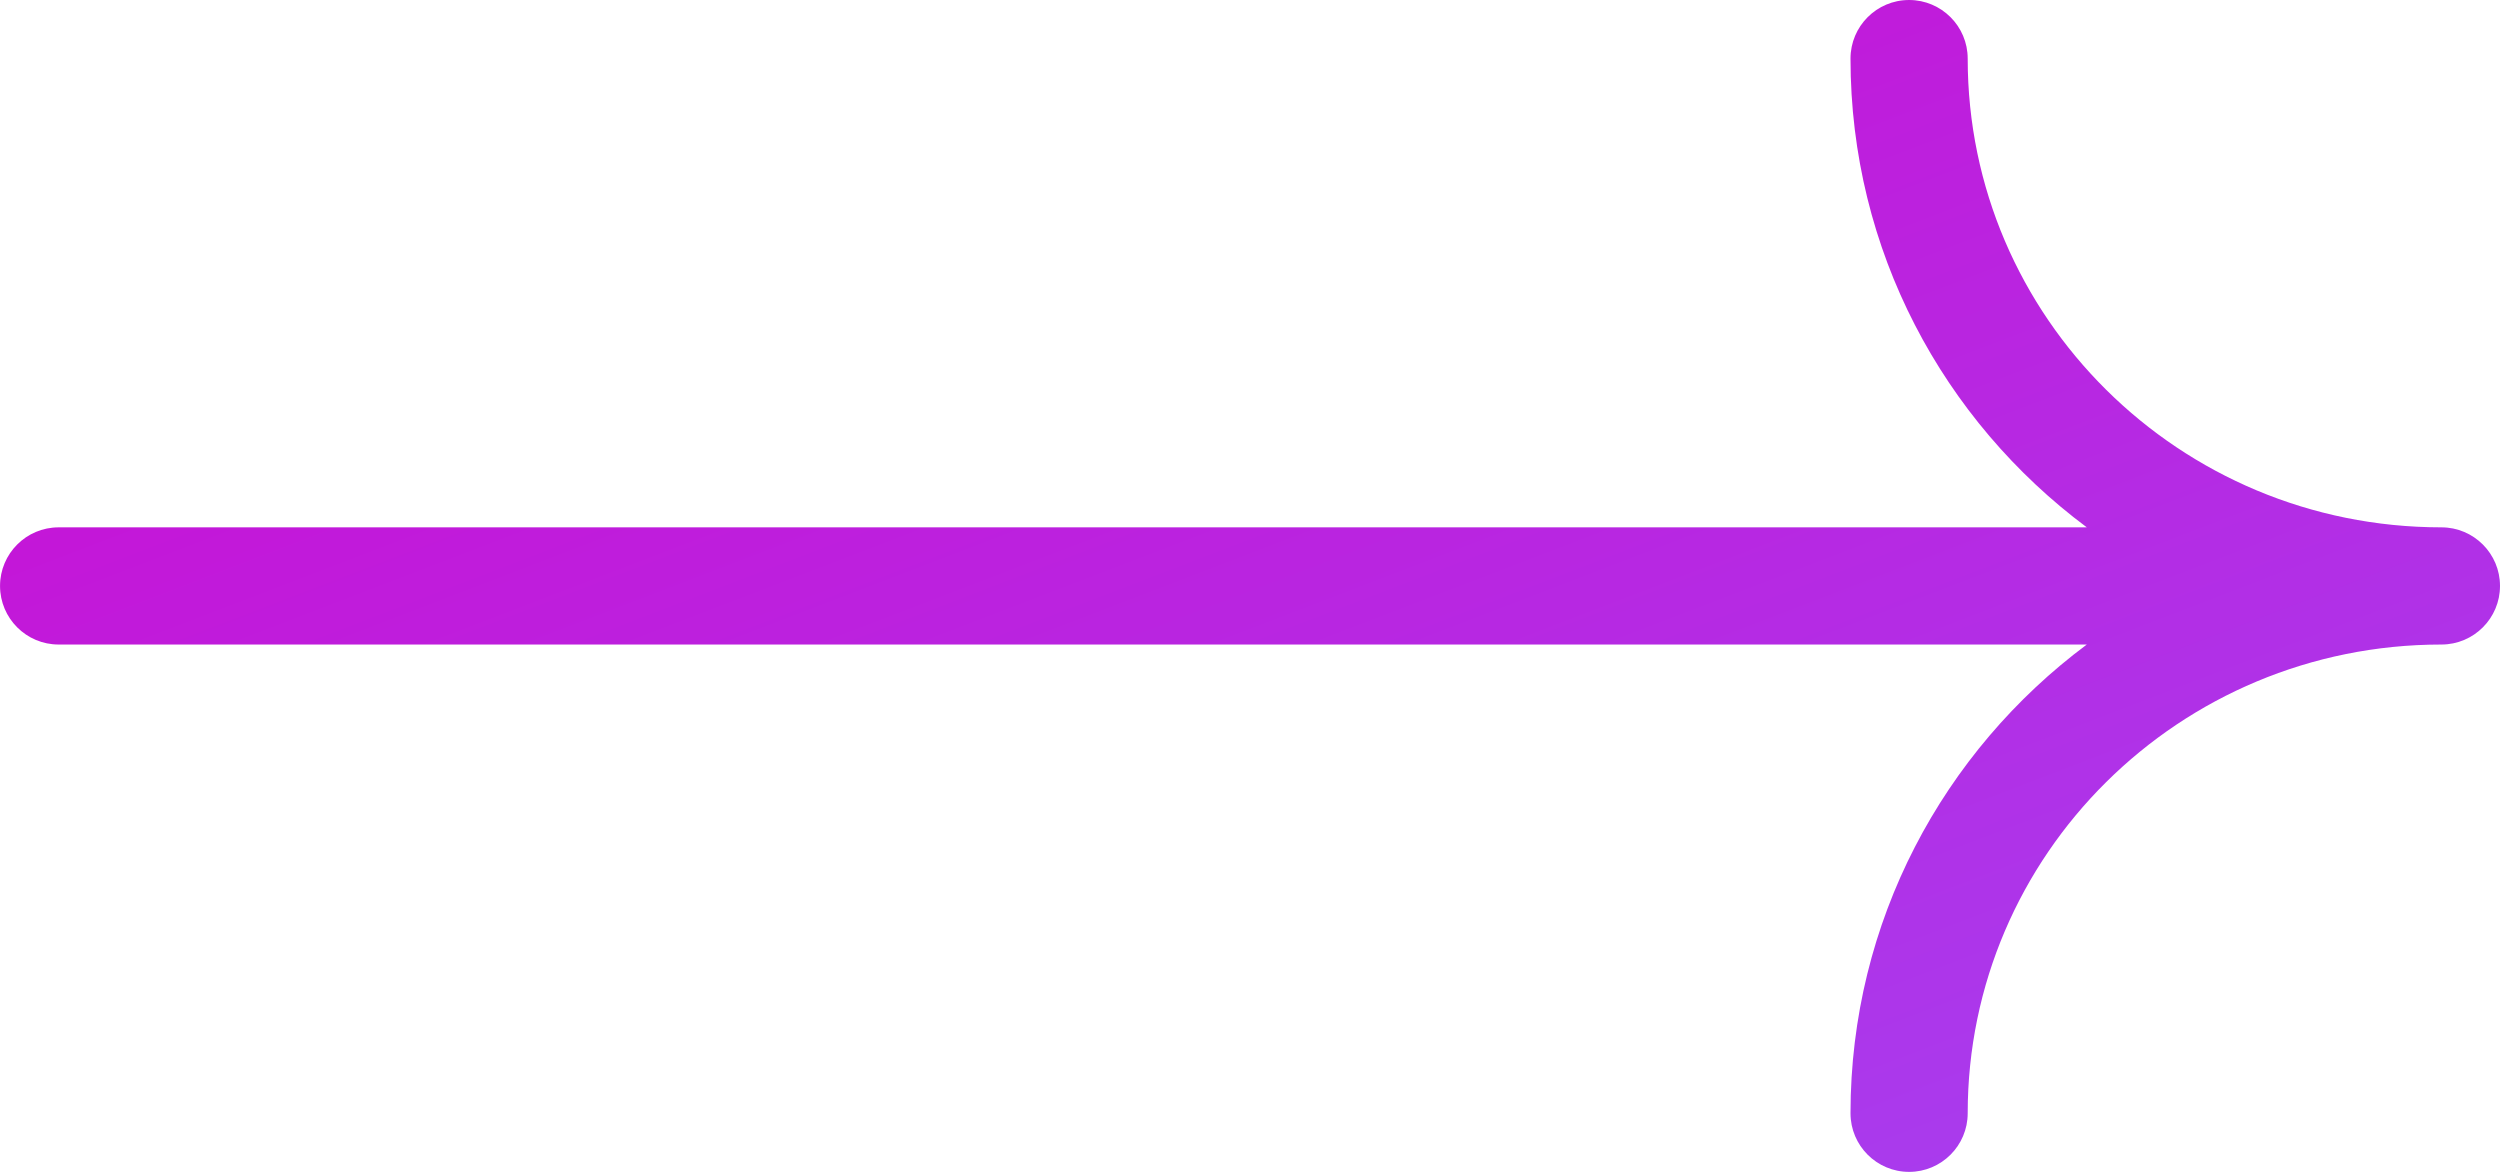
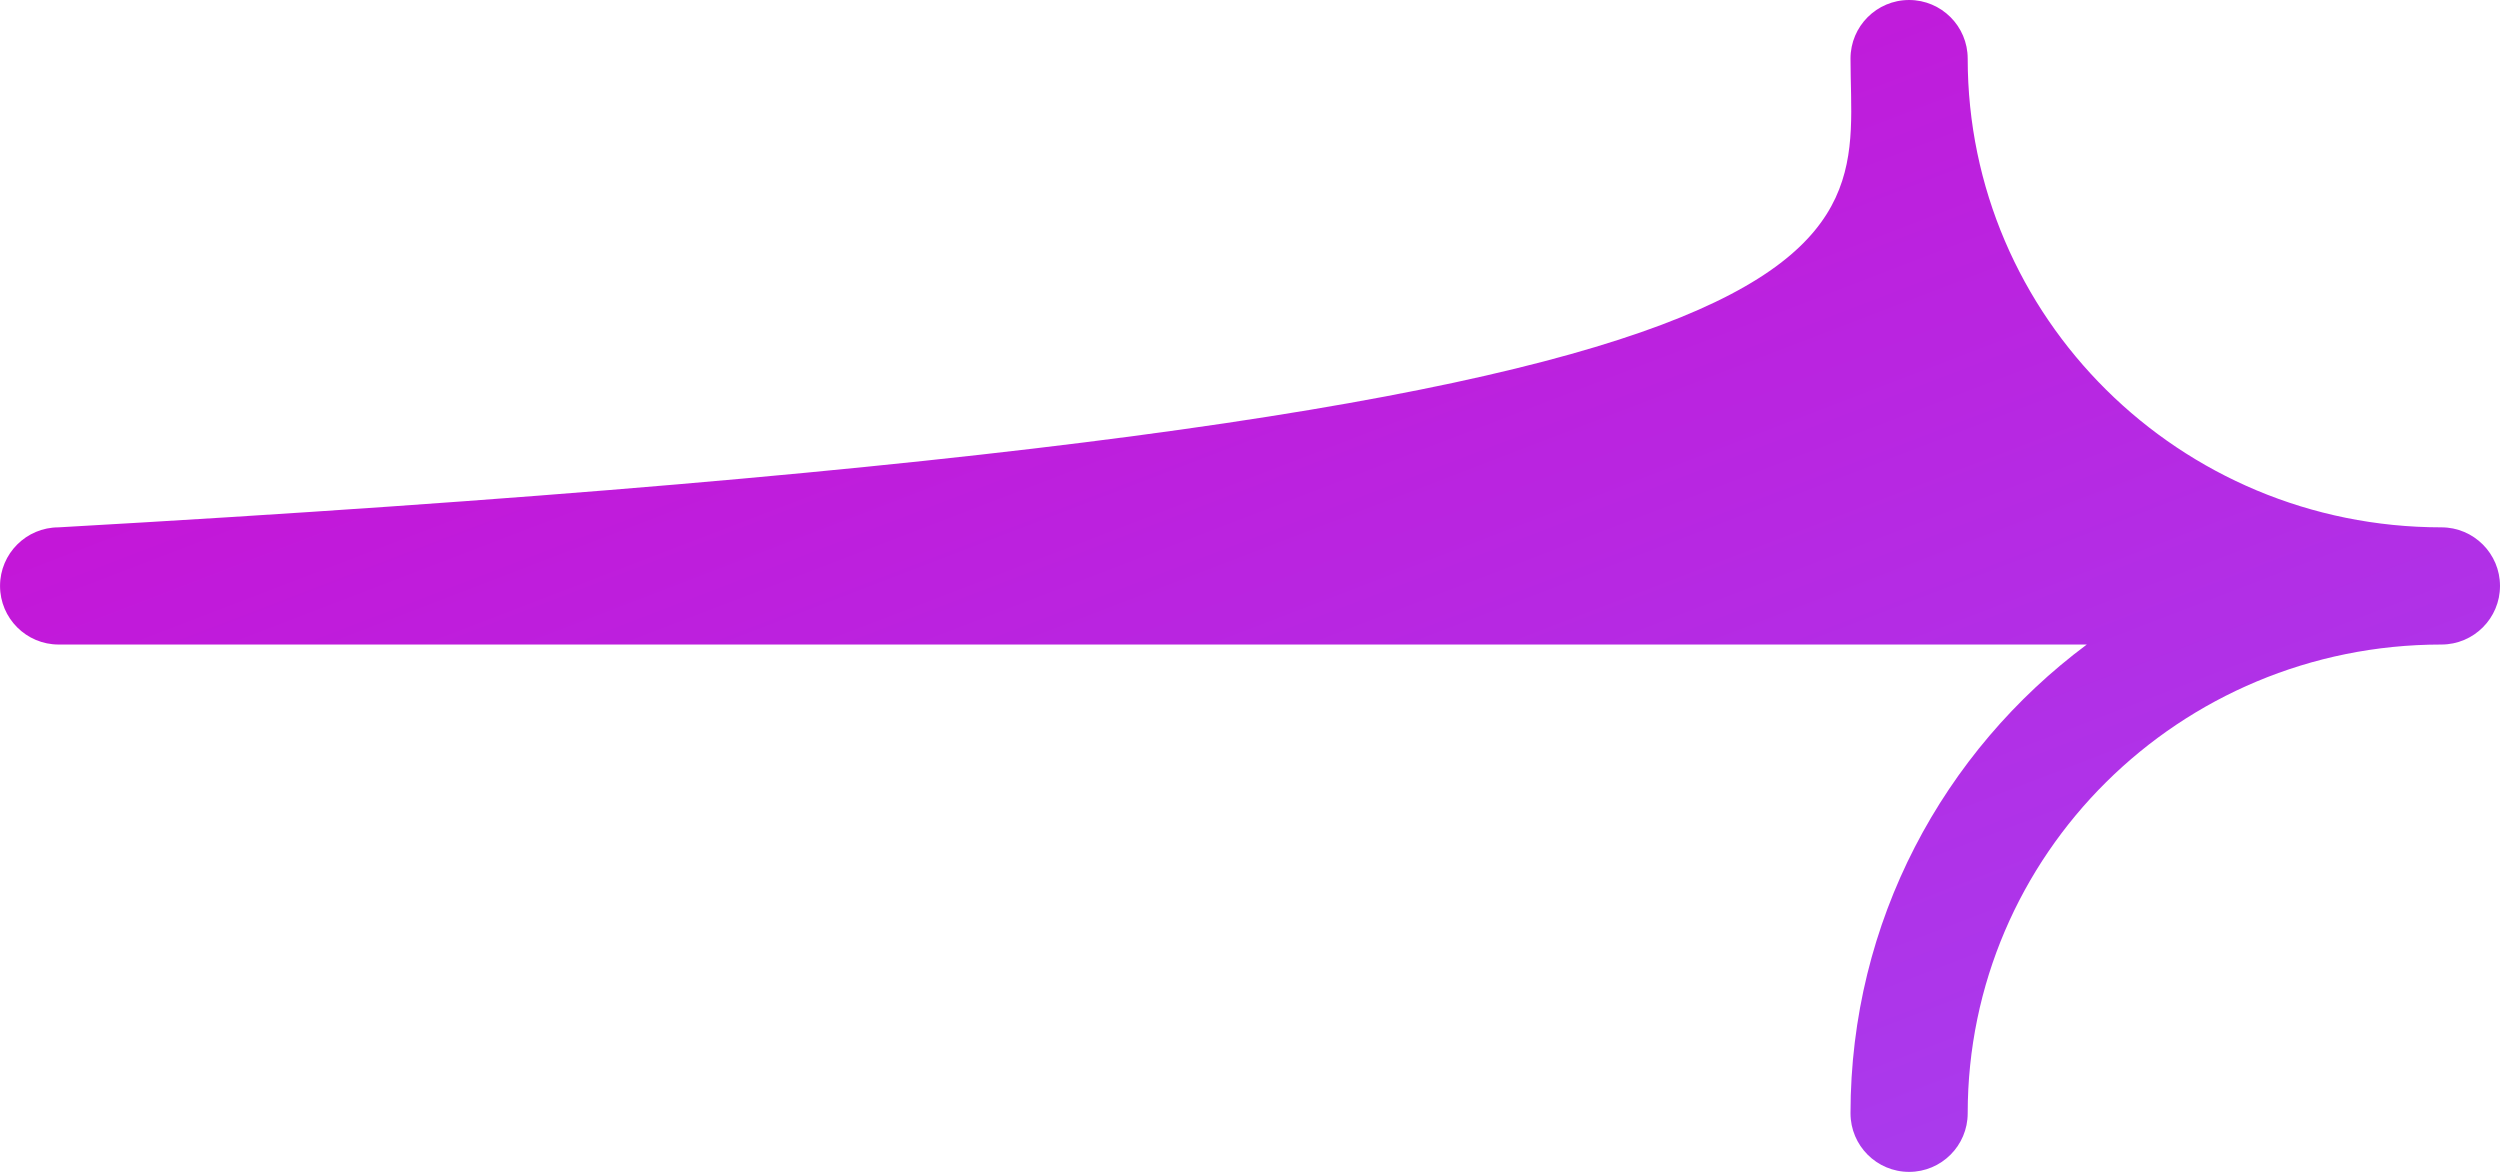
<svg xmlns="http://www.w3.org/2000/svg" width="64" height="30" viewBox="0 0 64 30" fill="none">
-   <path fill-rule="evenodd" clip-rule="evenodd" d="M0.001 15C0.001 14.172 0.673 13.5 1.501 13.5L53.422 13.5C49.751 10.766 47.373 6.412 47.373 1.5C47.373 0.672 48.044 -2.10001e-06 48.873 -2.13622e-06C49.701 -2.17244e-06 50.373 0.672 50.373 1.5C50.373 8.114 55.789 13.5 62.5 13.5C63.328 13.5 64 14.172 64 15C64 15.828 63.328 16.5 62.5 16.5C55.789 16.5 50.373 21.886 50.373 28.5C50.373 29.328 49.701 30 48.873 30C48.044 30 47.373 29.328 47.373 28.5C47.373 23.588 49.751 19.234 53.422 16.5L1.501 16.5C0.673 16.5 0.001 15.828 0.001 15Z" fill="url(#paint0_linear_1584_14489)" />
+   <path fill-rule="evenodd" clip-rule="evenodd" d="M0.001 15C0.001 14.172 0.673 13.5 1.501 13.5C49.751 10.766 47.373 6.412 47.373 1.5C47.373 0.672 48.044 -2.10001e-06 48.873 -2.13622e-06C49.701 -2.17244e-06 50.373 0.672 50.373 1.5C50.373 8.114 55.789 13.5 62.5 13.5C63.328 13.5 64 14.172 64 15C64 15.828 63.328 16.5 62.5 16.5C55.789 16.5 50.373 21.886 50.373 28.5C50.373 29.328 49.701 30 48.873 30C48.044 30 47.373 29.328 47.373 28.5C47.373 23.588 49.751 19.234 53.422 16.5L1.501 16.5C0.673 16.5 0.001 15.828 0.001 15Z" fill="url(#paint0_linear_1584_14489)" />
  <defs>
    <linearGradient id="paint0_linear_1584_14489" x1="67.47" y1="30" x2="48.412" y2="-19.65" gradientUnits="userSpaceOnUse">
      <stop stop-color="#A442F1" />
      <stop offset="1" stop-color="#CF07CF" />
    </linearGradient>
  </defs>
</svg>